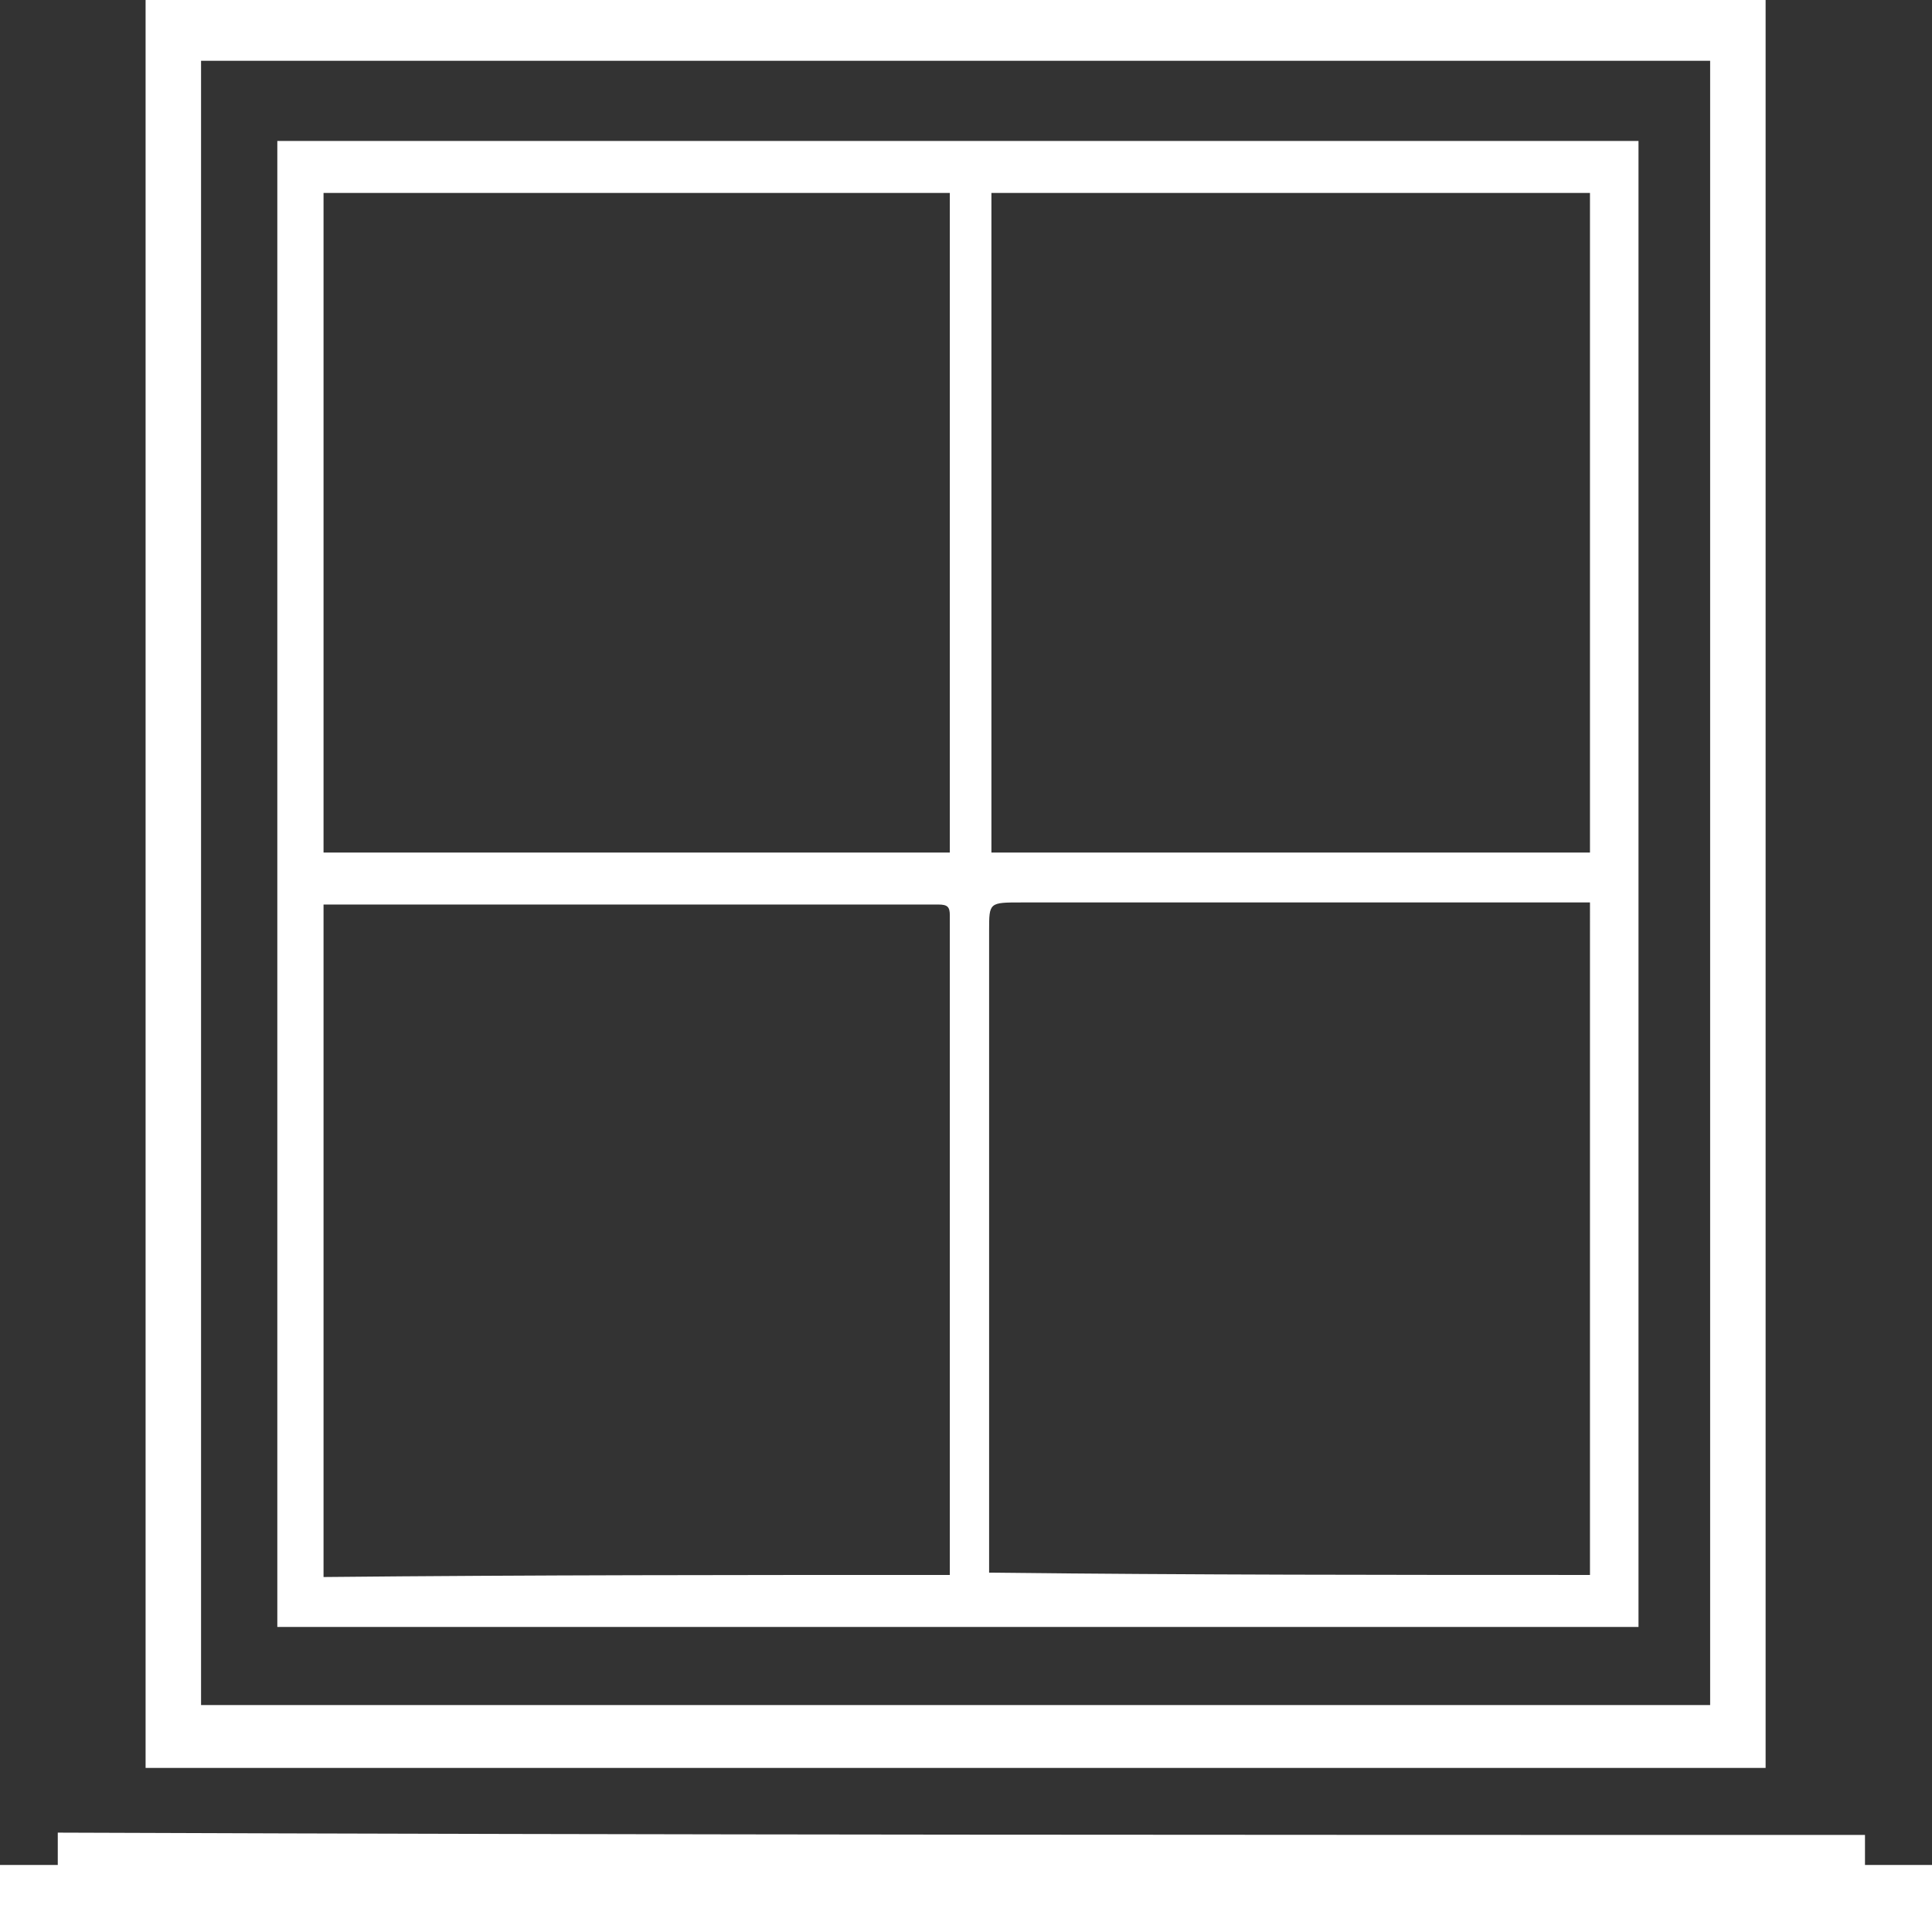
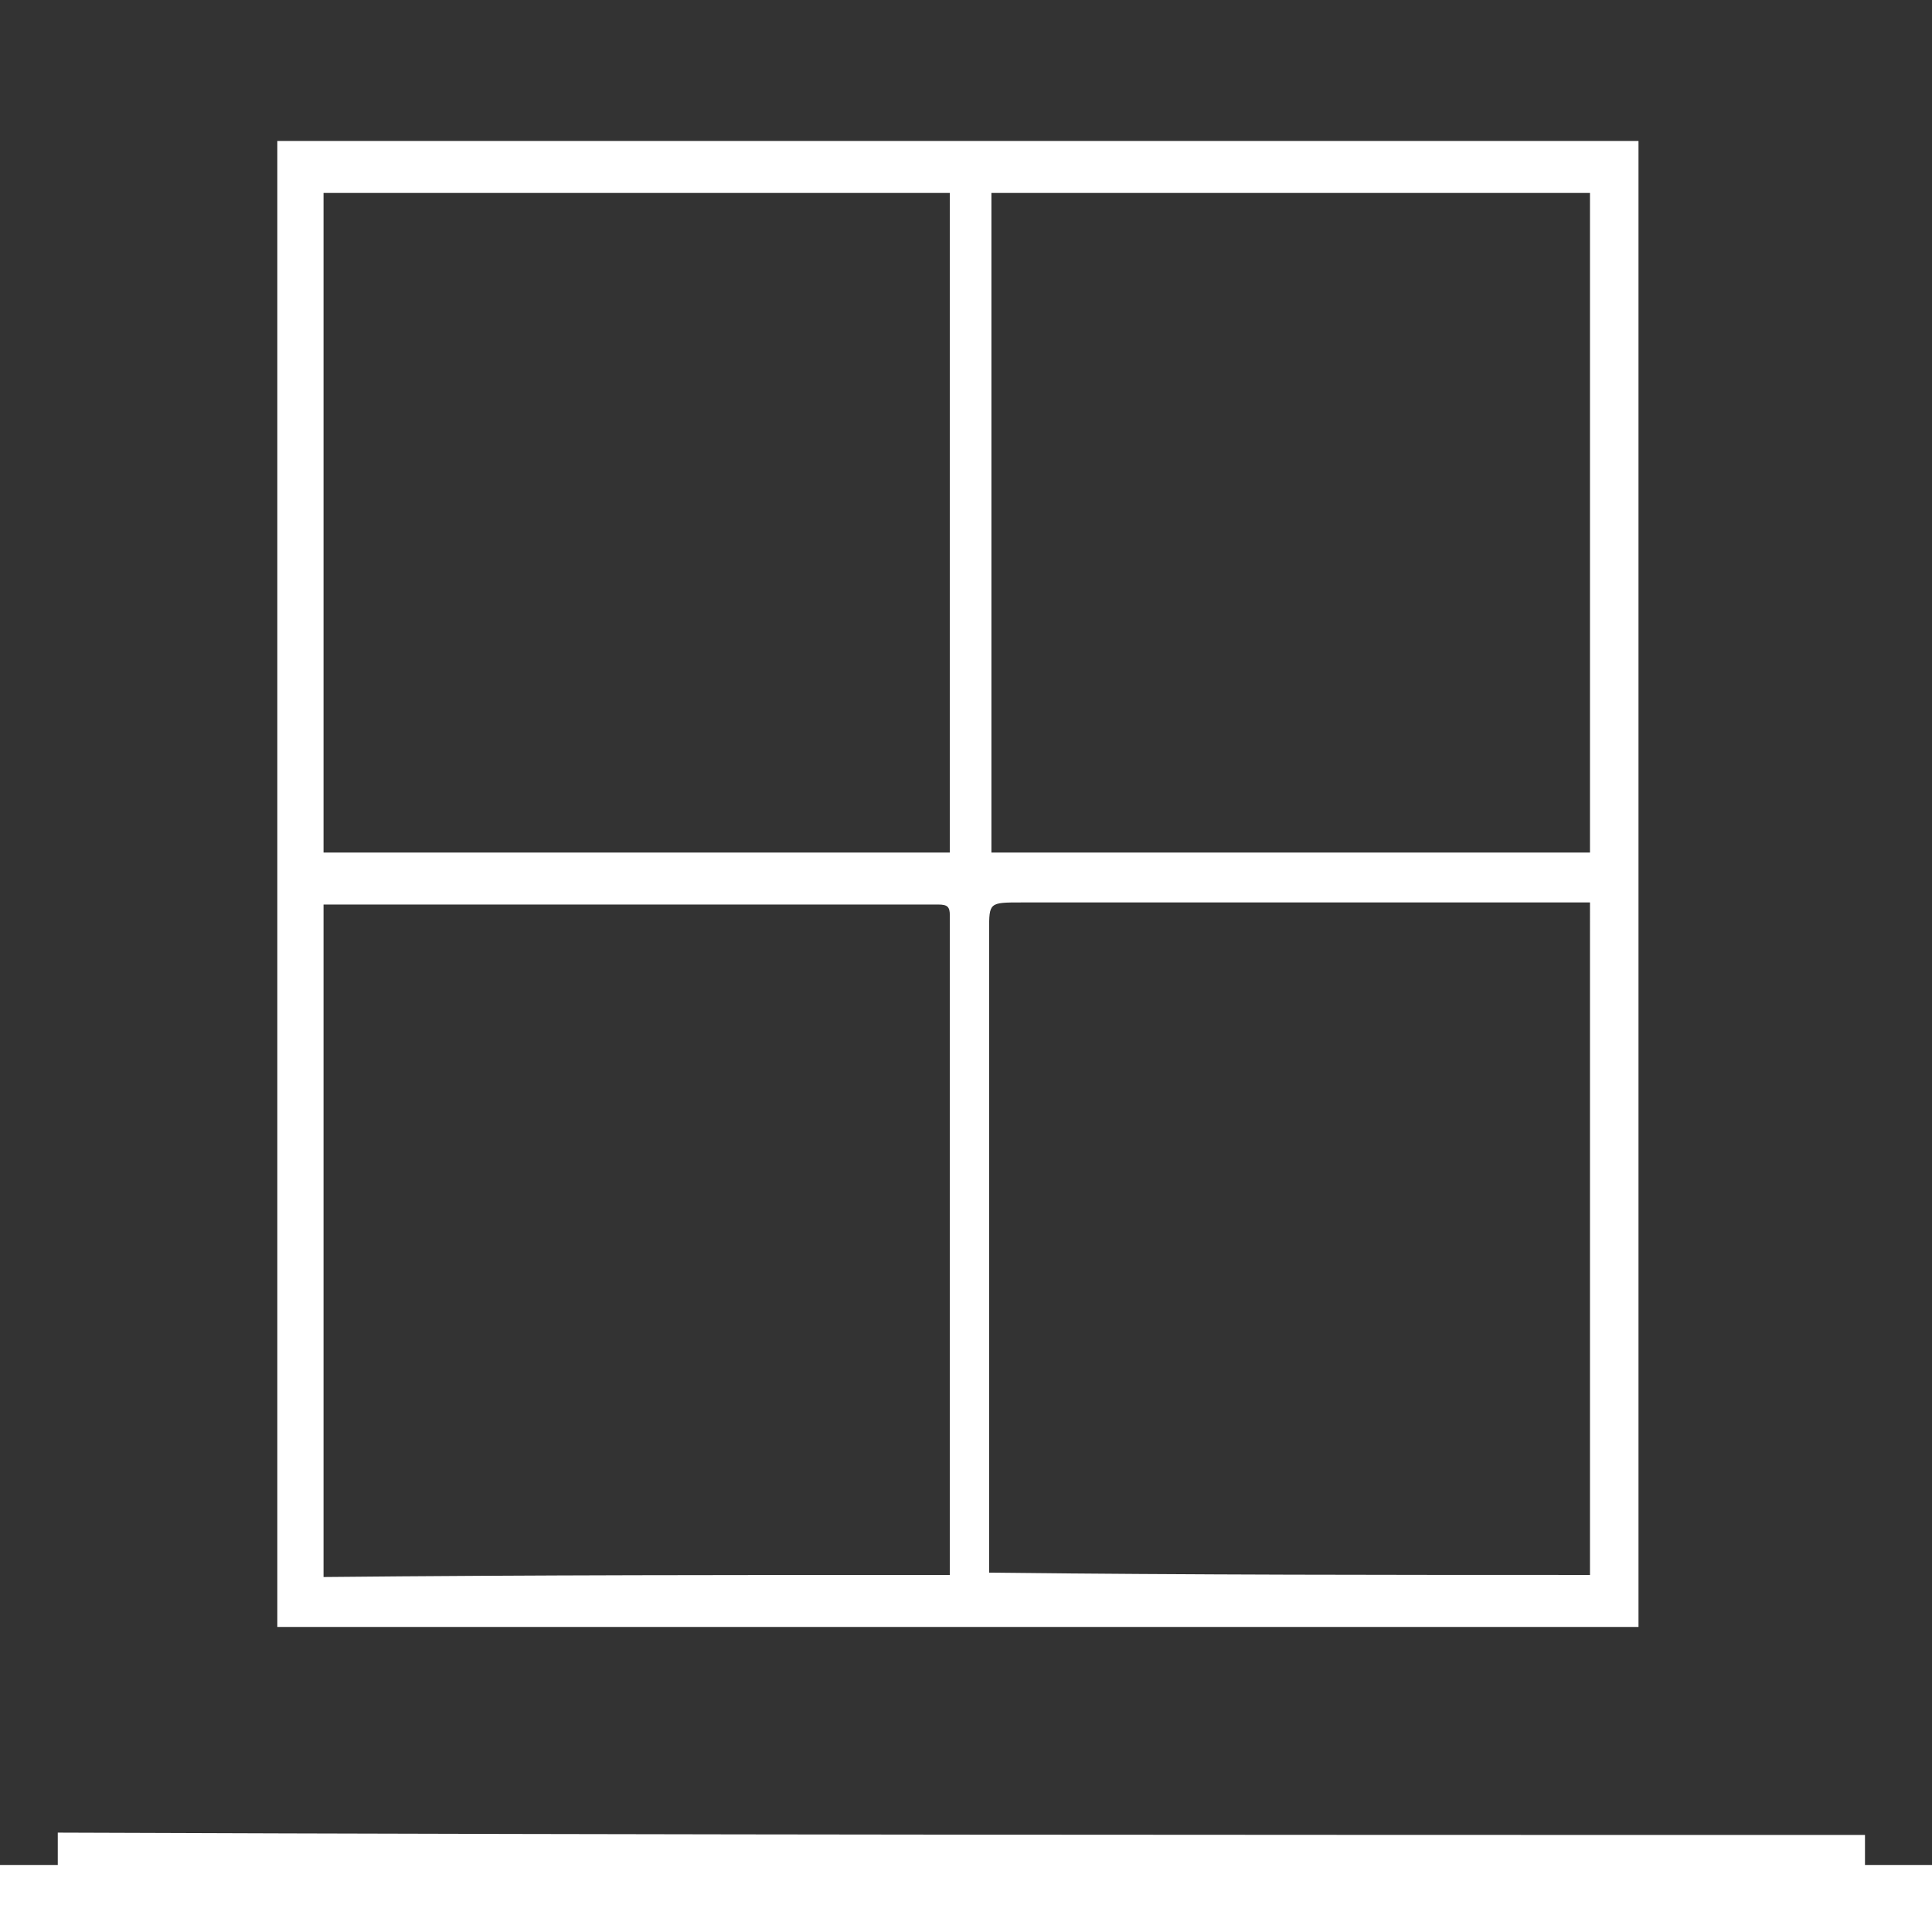
<svg xmlns="http://www.w3.org/2000/svg" viewBox="0 0 83.6 83.6">
  <rect x="0" y="0" width="83.6" height="83.6" fill="#333333" stroke="none" />
  <defs>
    <style>.cls-1{fill:#fff;}</style>
  </defs>
  <title>Recurso 10tips10</title>
  <g id="Capa_2" data-name="Capa 2">
    <g id="Capa_1-2" data-name="Capa 1">
-       <path id="_Trazado_compuesto_" data-name="&lt;Trazado compuesto&gt;" class="cls-1" d="M6.3,0H76.4V76.5H6.3ZM74,2.63H8.7V73.78H74Z" />
-       <path id="_Trazado_" data-name="&lt;Trazado&gt;" class="cls-1" d="M80.7,79.4v1.3h2.9v2.9H0V80.7H2.5V79.3C28.6,79.4,54.6,79.4,80.7,79.4Z" />
+       <path id="_Trazado_" data-name="&lt;Trazado&gt;" class="cls-1" d="M80.7,79.4v1.3h2.9v2.9H0V80.7H2.5V79.3C28.6,79.4,54.6,79.4,80.7,79.4" />
      <path id="_Trazado_compuesto_2" data-name="&lt;Trazado compuesto&gt;" class="cls-1" d="M70.9,70.4H12V6.1H70.9ZM41.1,68.15V39.61c0-.37-.1-.47-.5-.47H14v29.1C23,68.15,32,68.15,41.1,68.15Zm0-59.8H14V36.89H41.1Zm27.7,59.8V39.05H44.2c-1.4,0-1.4,0-1.4,1.22V68.05C51.5,68.15,60.2,68.15,68.8,68.15Zm0-31.26V8.35H42.9V36.89Z" />
    </g>
  </g>
</svg>